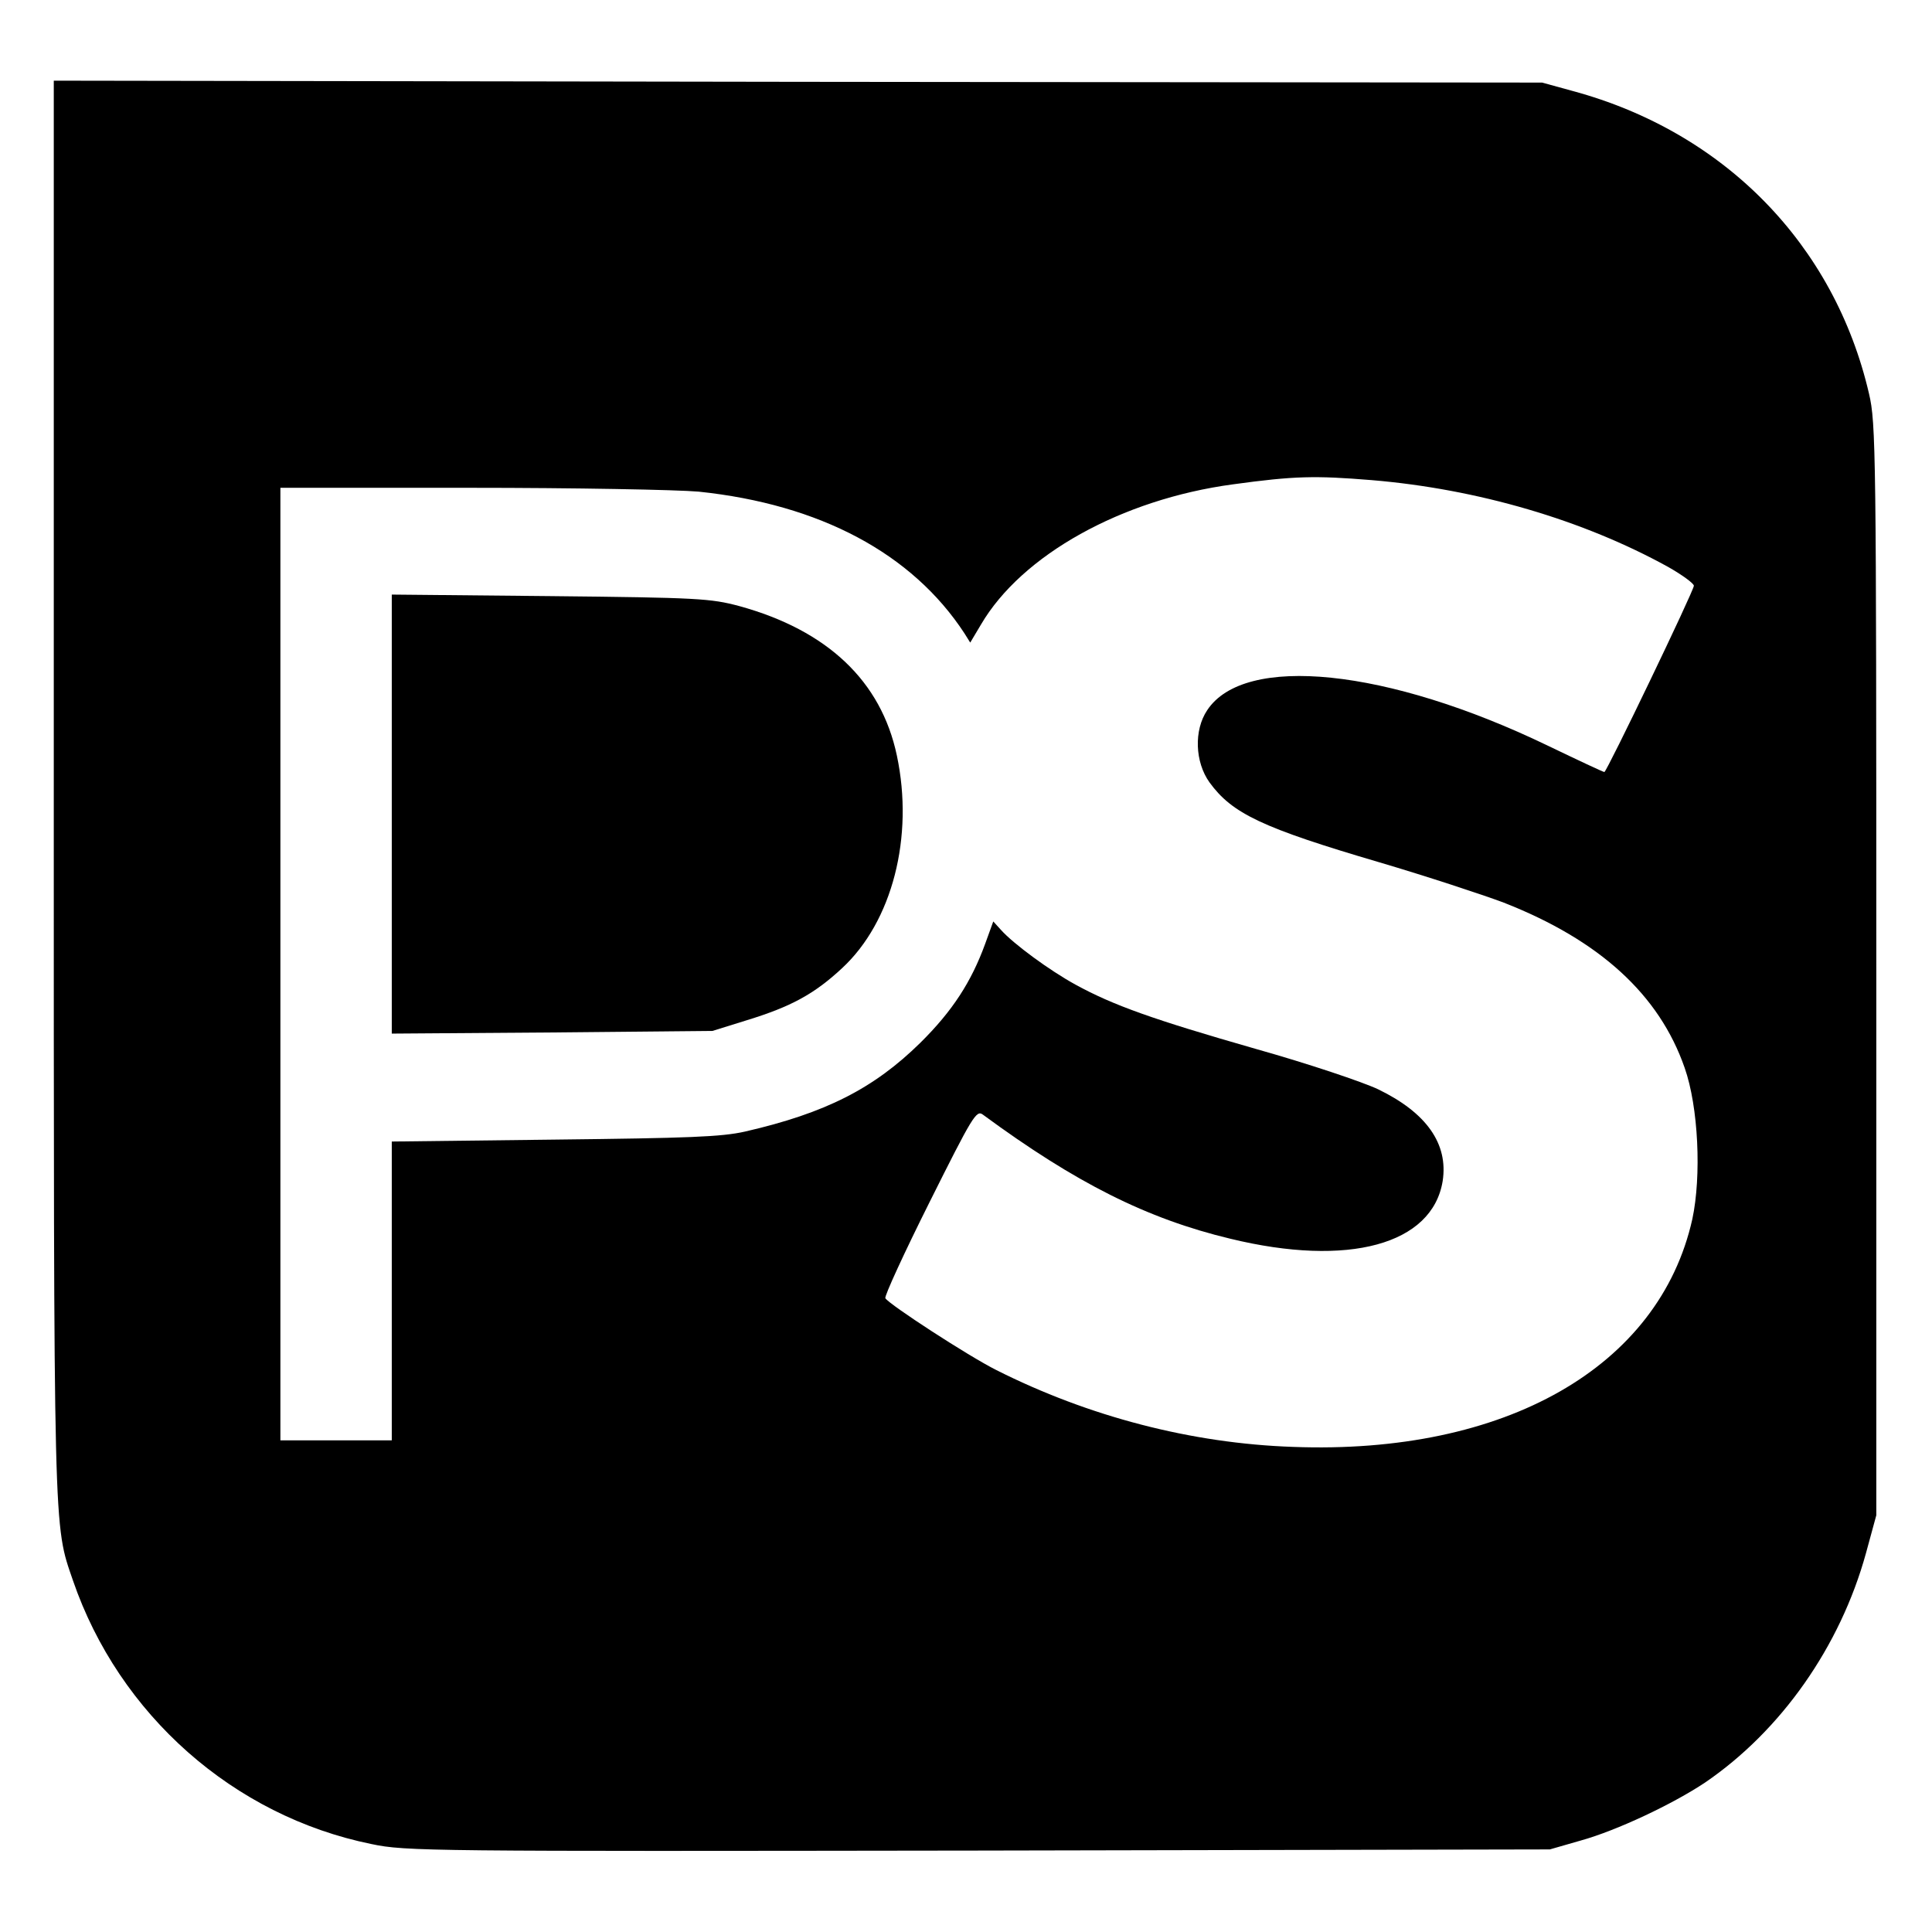
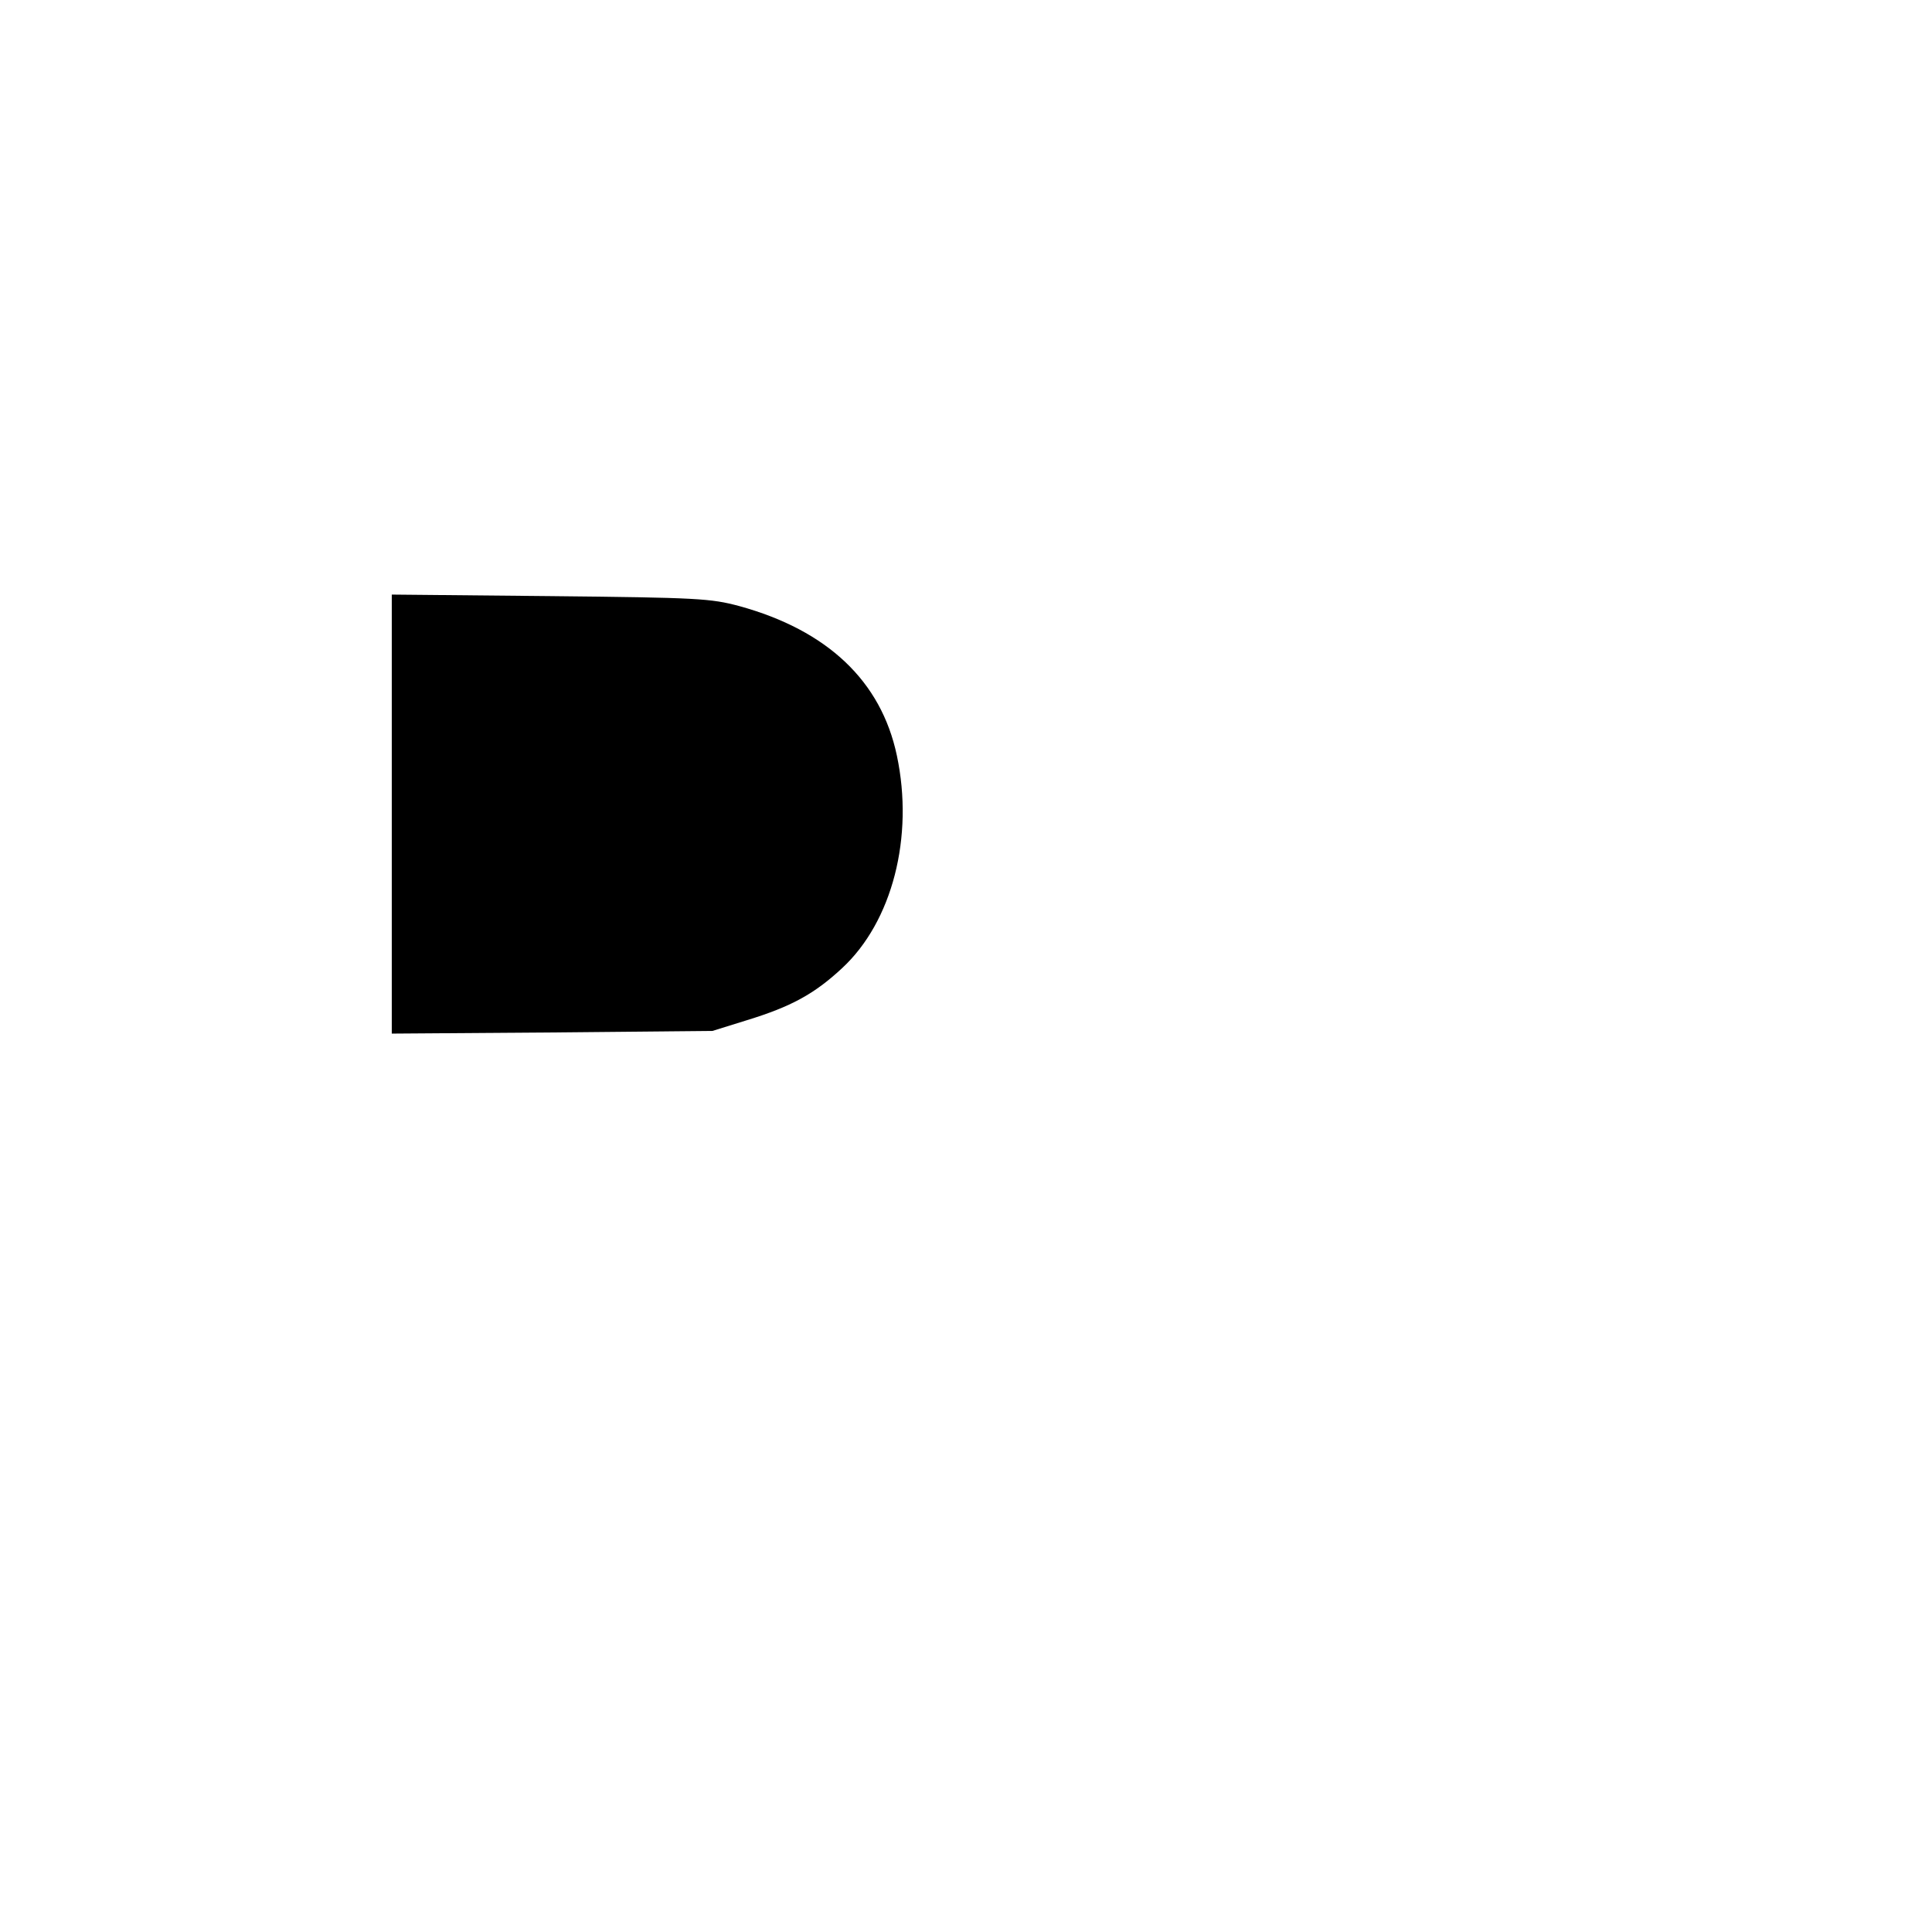
<svg xmlns="http://www.w3.org/2000/svg" version="1.0" width="503pt" height="503pt" viewBox="0 0 503 503" preserveAspectRatio="xMidYMid meet">
  <g transform="translate(0,503) scale(0.1,-0.1)" fill="#000000" stroke="none">
-     <path d="M140 2982 c0 -1975 -1 -1918 50 -2067 120 -349 418 -613 777 -686 89 -19 153 -19 1580 -17 l1488 3 80 23 c94 26 240 95 324 151 198 135 352 354 419 597 l27 99 0 1420 c0 1351 -1 1424 -19 1500 -90 388 -376 681 -771 788 l-80 22 -1937 2 -1938 3 0 -1838z m3431 798 c276 -23 551 -104 772 -226 37 -21 67 -43 67 -49 0 -13 -227 -485 -233 -485 -3 0 -69 31 -148 69 -417 201 -789 239 -886 92 -35 -52 -32 -135 6 -188 59 -81 136 -118 442 -208 122 -36 268 -84 324 -105 250 -98 405 -240 471 -430 36 -102 44 -282 20 -394 -86 -385 -487 -614 -1040 -593 -264 9 -532 79 -772 200 -72 36 -278 170 -289 187 -3 5 49 118 115 250 112 224 122 241 139 228 242 -178 427 -271 644 -323 308 -75 526 -15 553 150 15 97 -42 178 -168 239 -40 19 -183 67 -318 105 -269 77 -372 114 -469 167 -68 37 -163 107 -195 143 l-20 22 -21 -58 c-36 -99 -85 -175 -169 -258 -121 -119 -247 -183 -456 -231 -62 -14 -147 -17 -497 -21 l-423 -5 0 -389 0 -389 -145 0 -145 0 0 1240 0 1240 494 0 c272 0 539 -5 595 -10 316 -33 556 -161 692 -369 l15 -24 28 47 c106 181 366 326 656 365 160 22 214 23 361 11z" />
    <path d="M1020 2910 l0 -571 418 3 417 4 90 28 c114 35 175 68 247 135 131 121 188 342 143 554 -41 194 -181 326 -410 389 -75 20 -107 22 -492 26 l-413 4 0 -572z" />
  </g>
</svg>